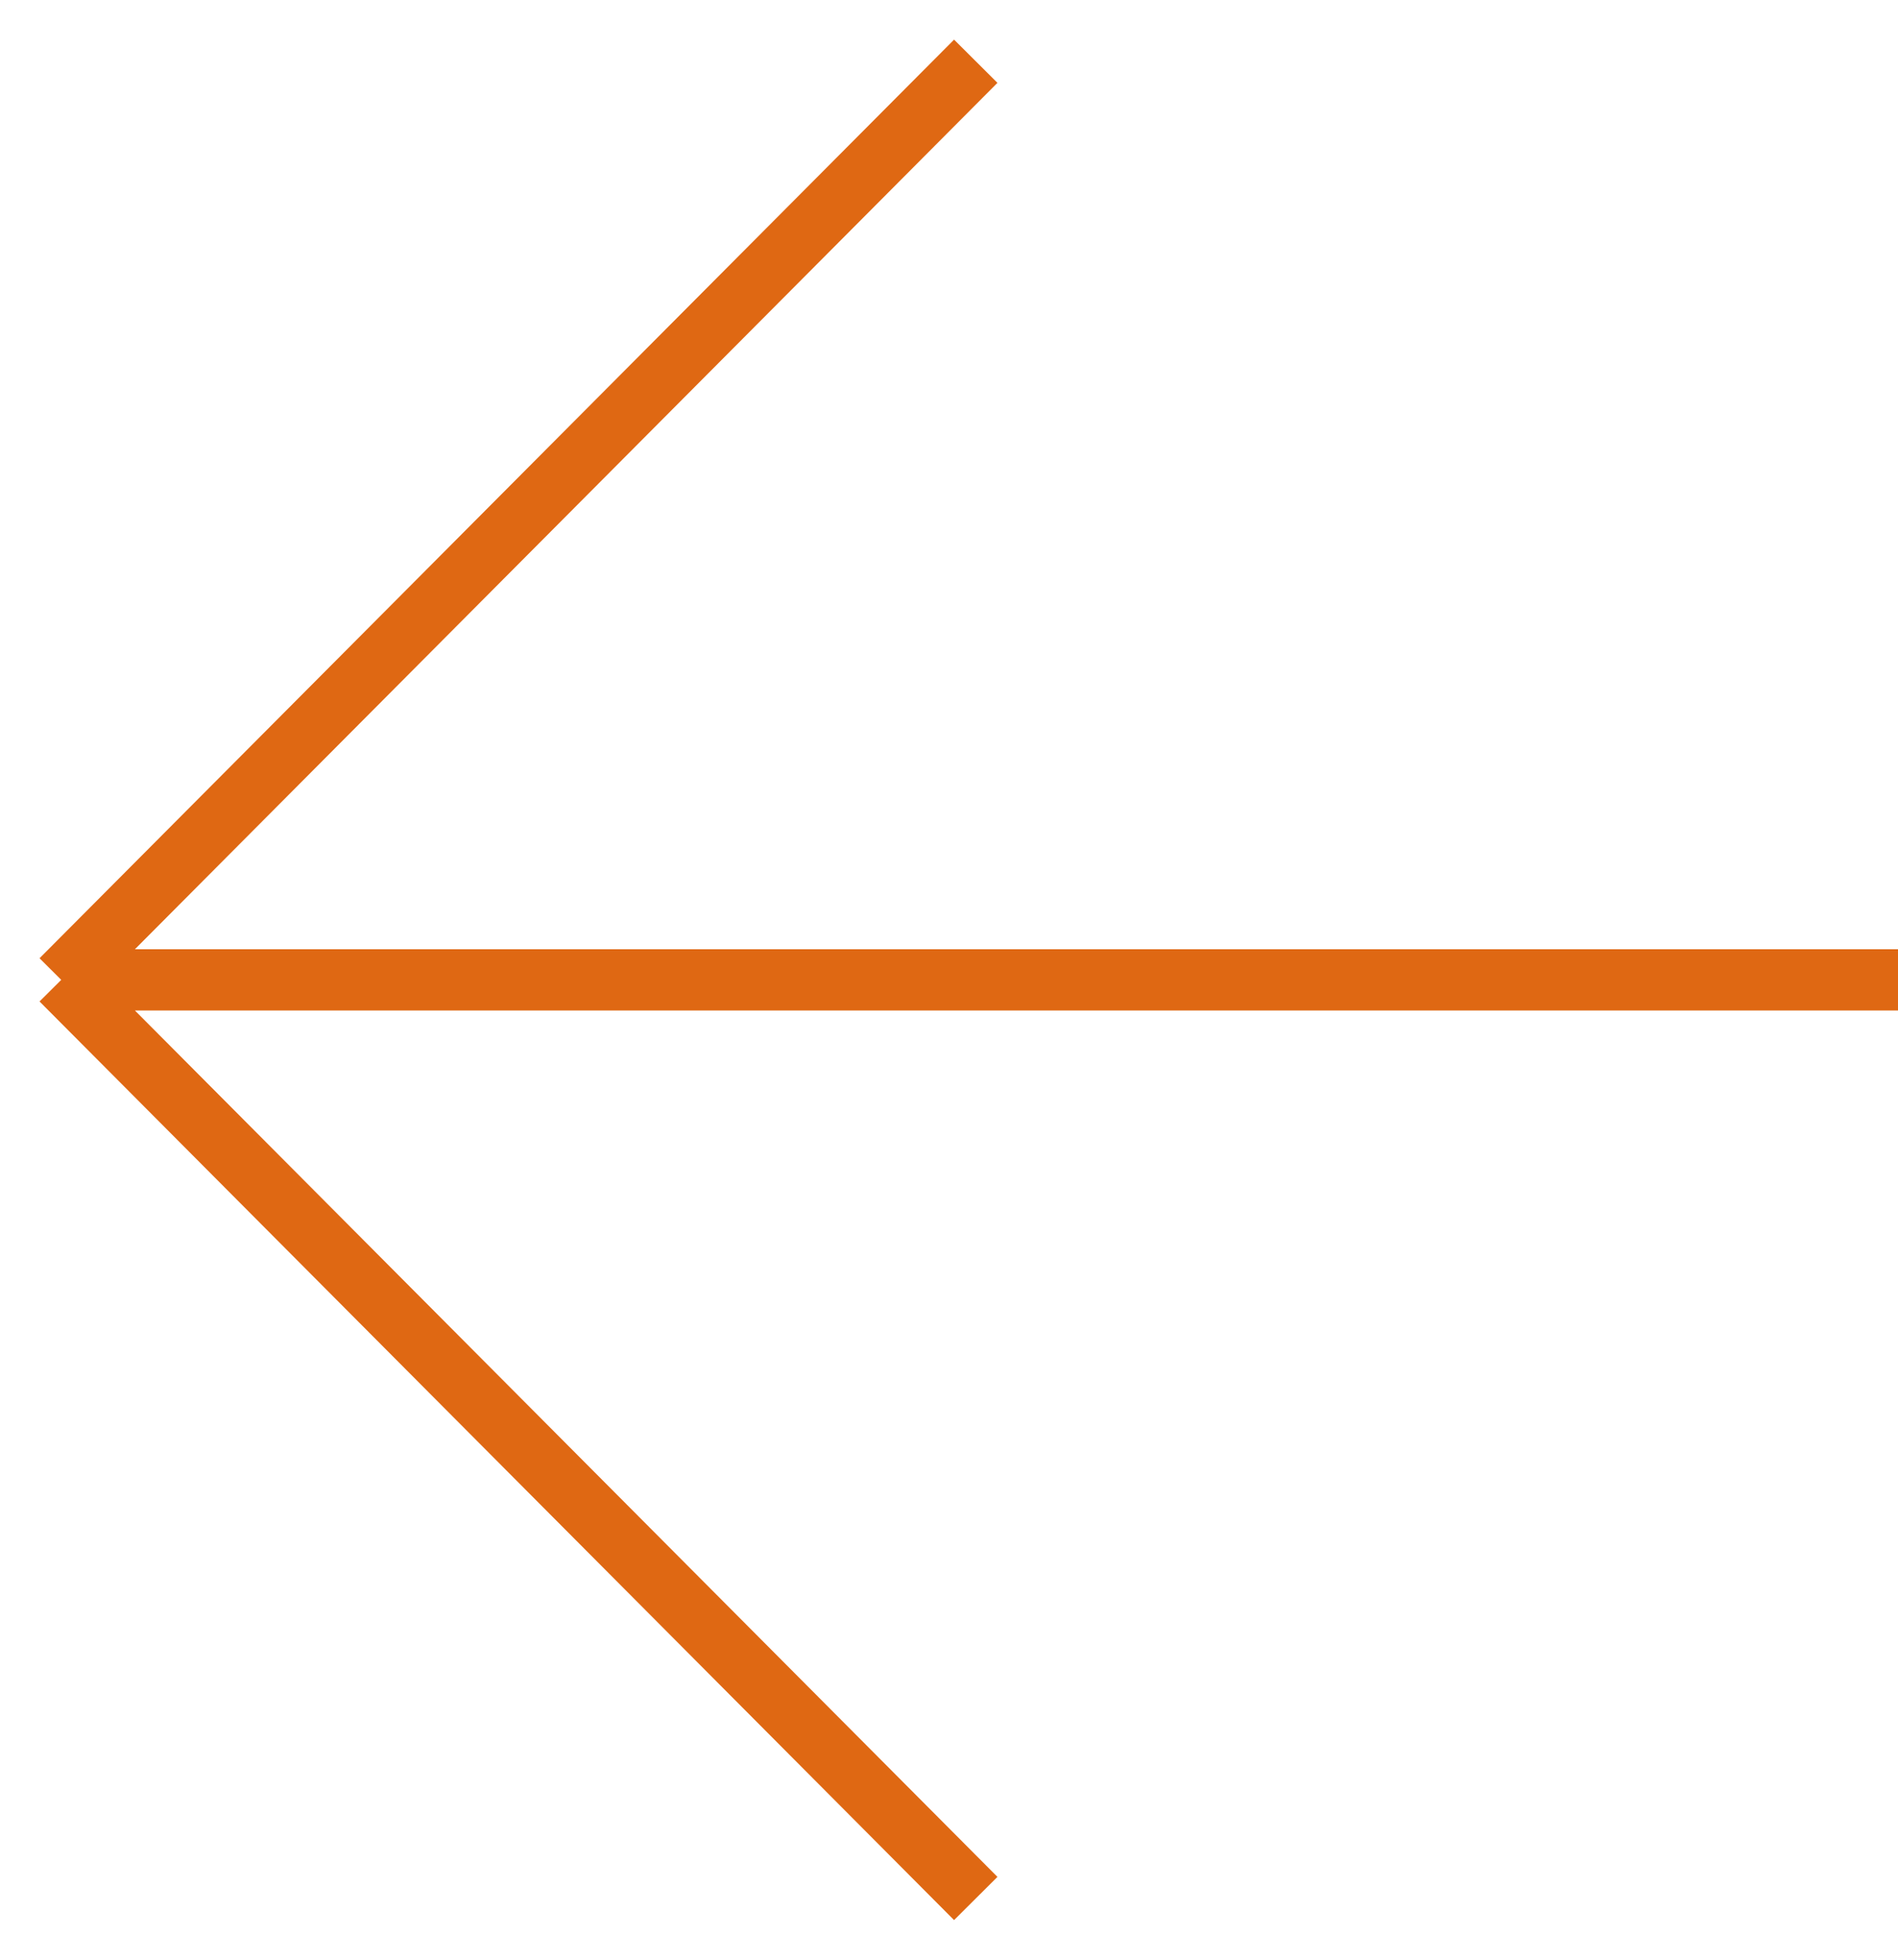
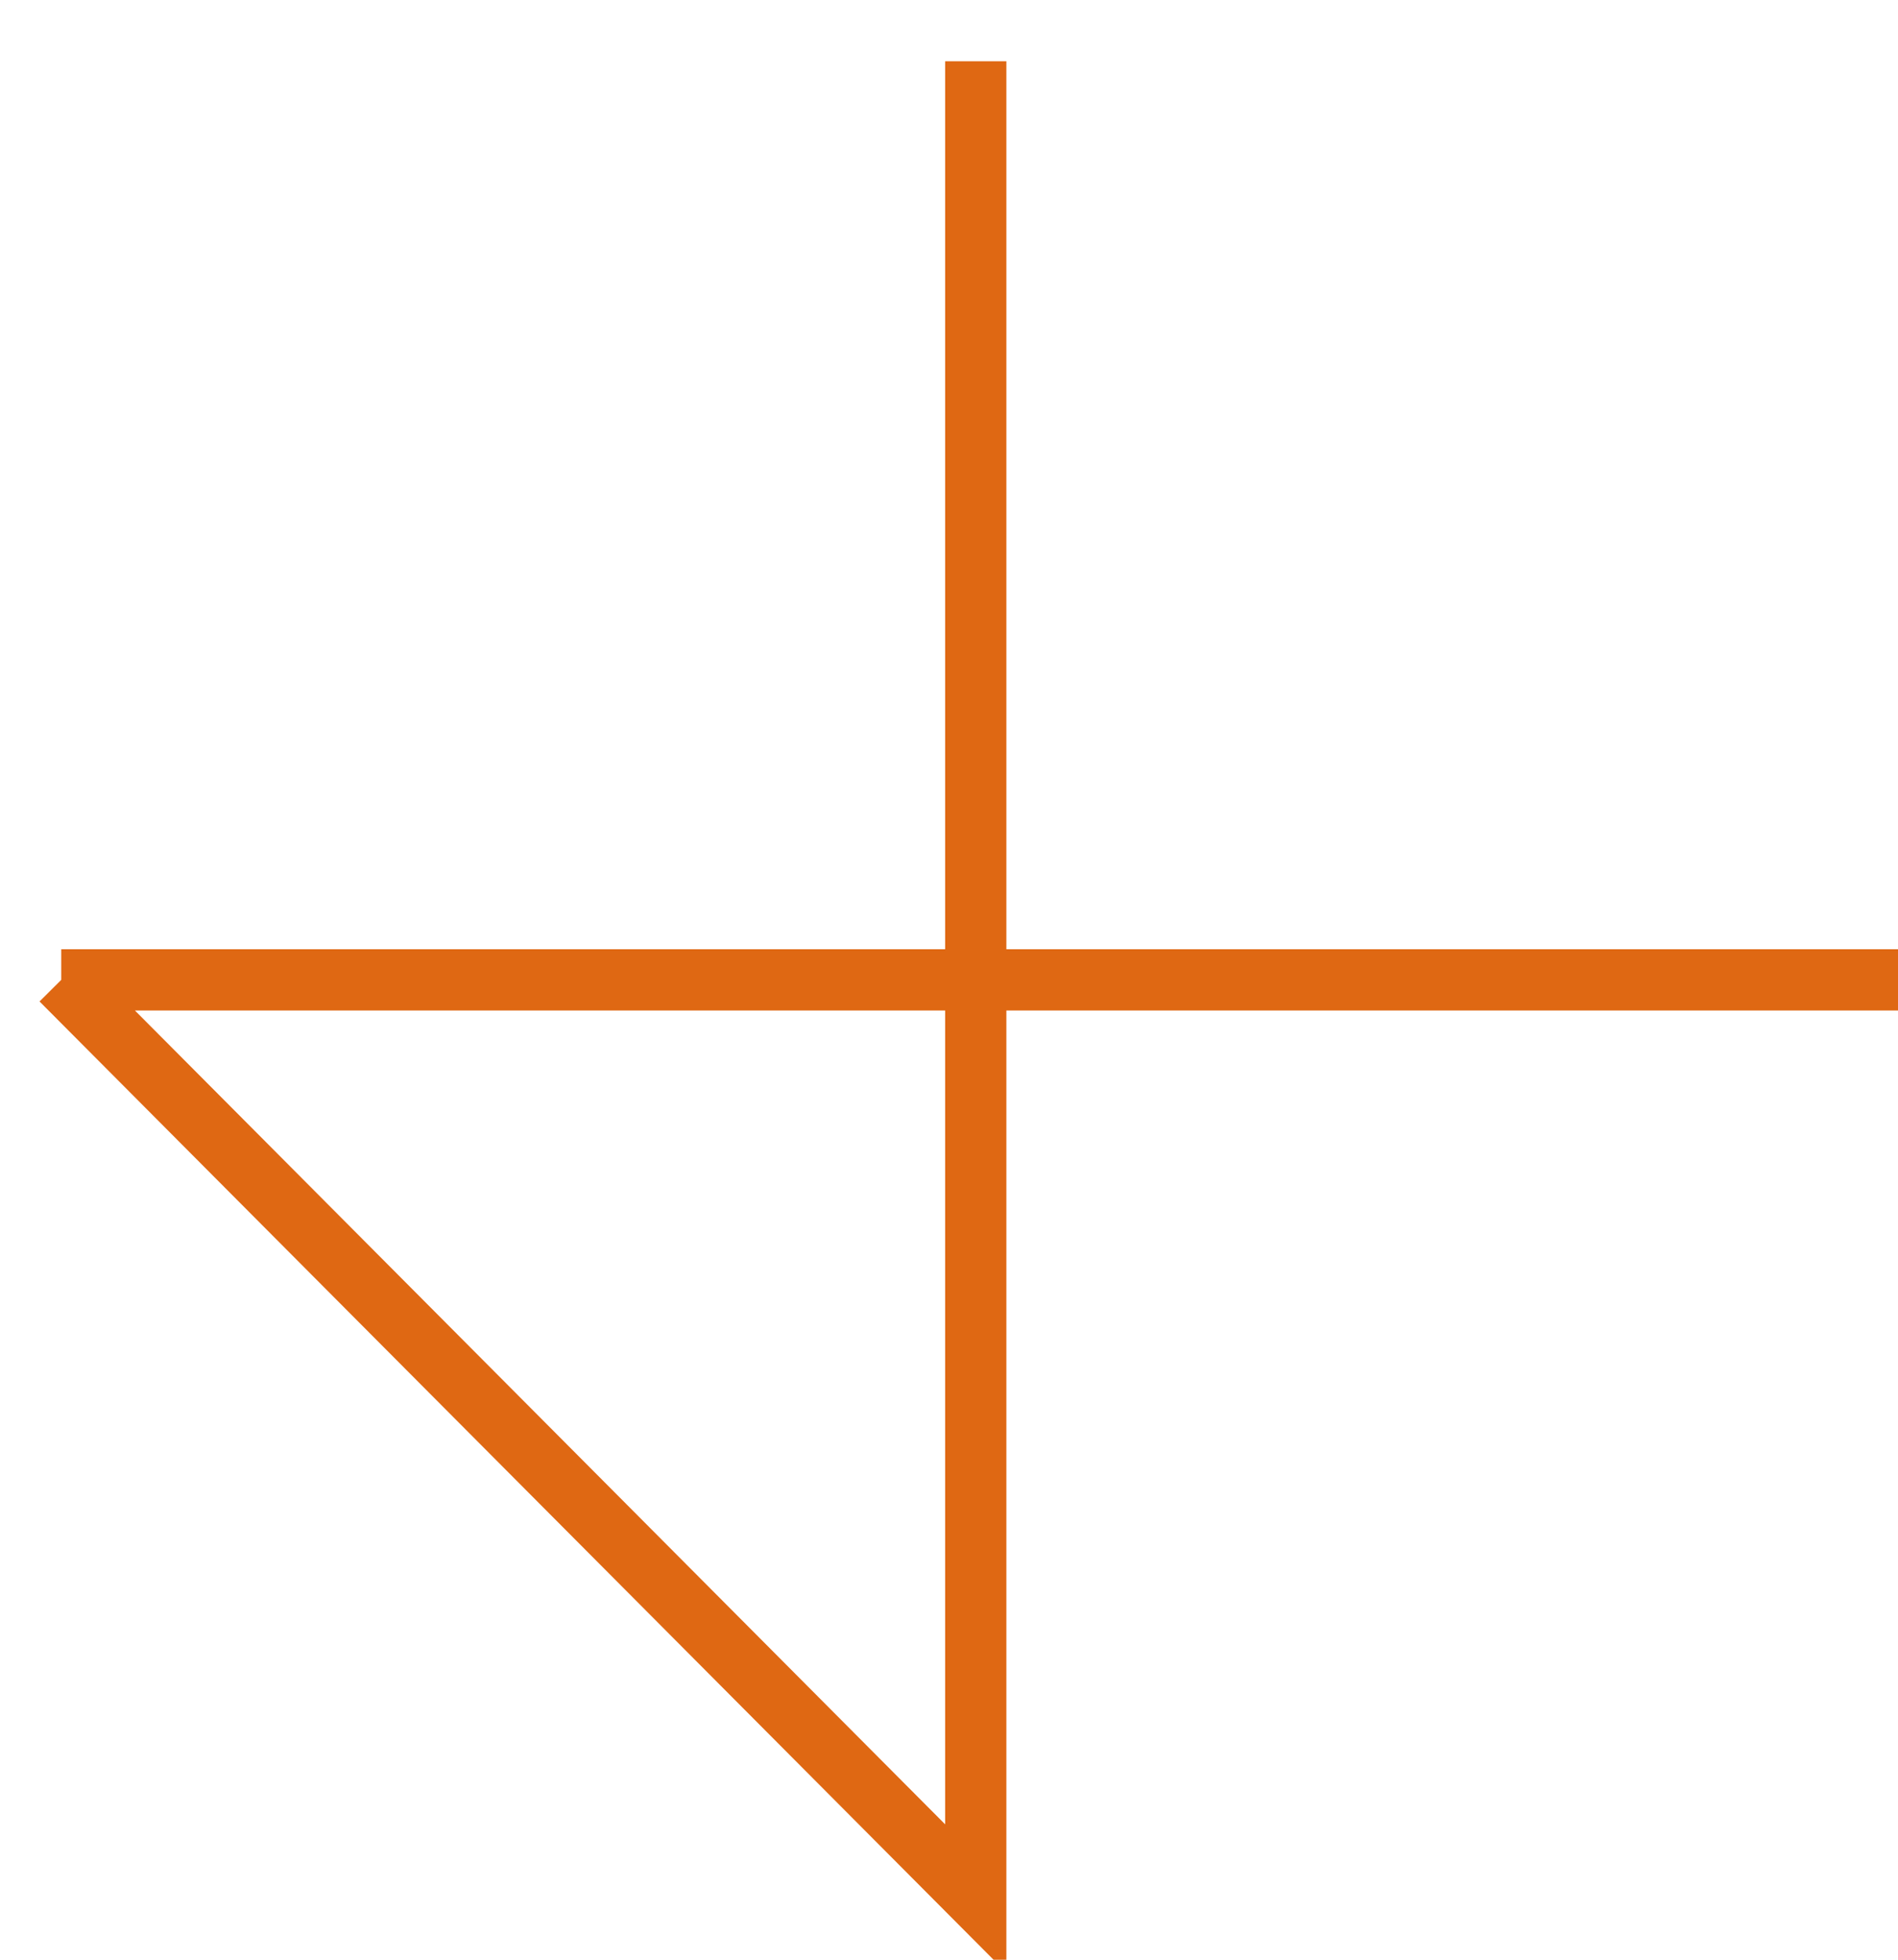
<svg xmlns="http://www.w3.org/2000/svg" width="31" height="32" viewBox="0 0 31 32" fill="none">
-   <path d="M1 16L15.937 31M1 16L15.937 1M1 16L31 16" stroke="#DF6813" />
+   <path d="M1 16L15.937 31L15.937 1M1 16L31 16" stroke="#DF6813" />
</svg>